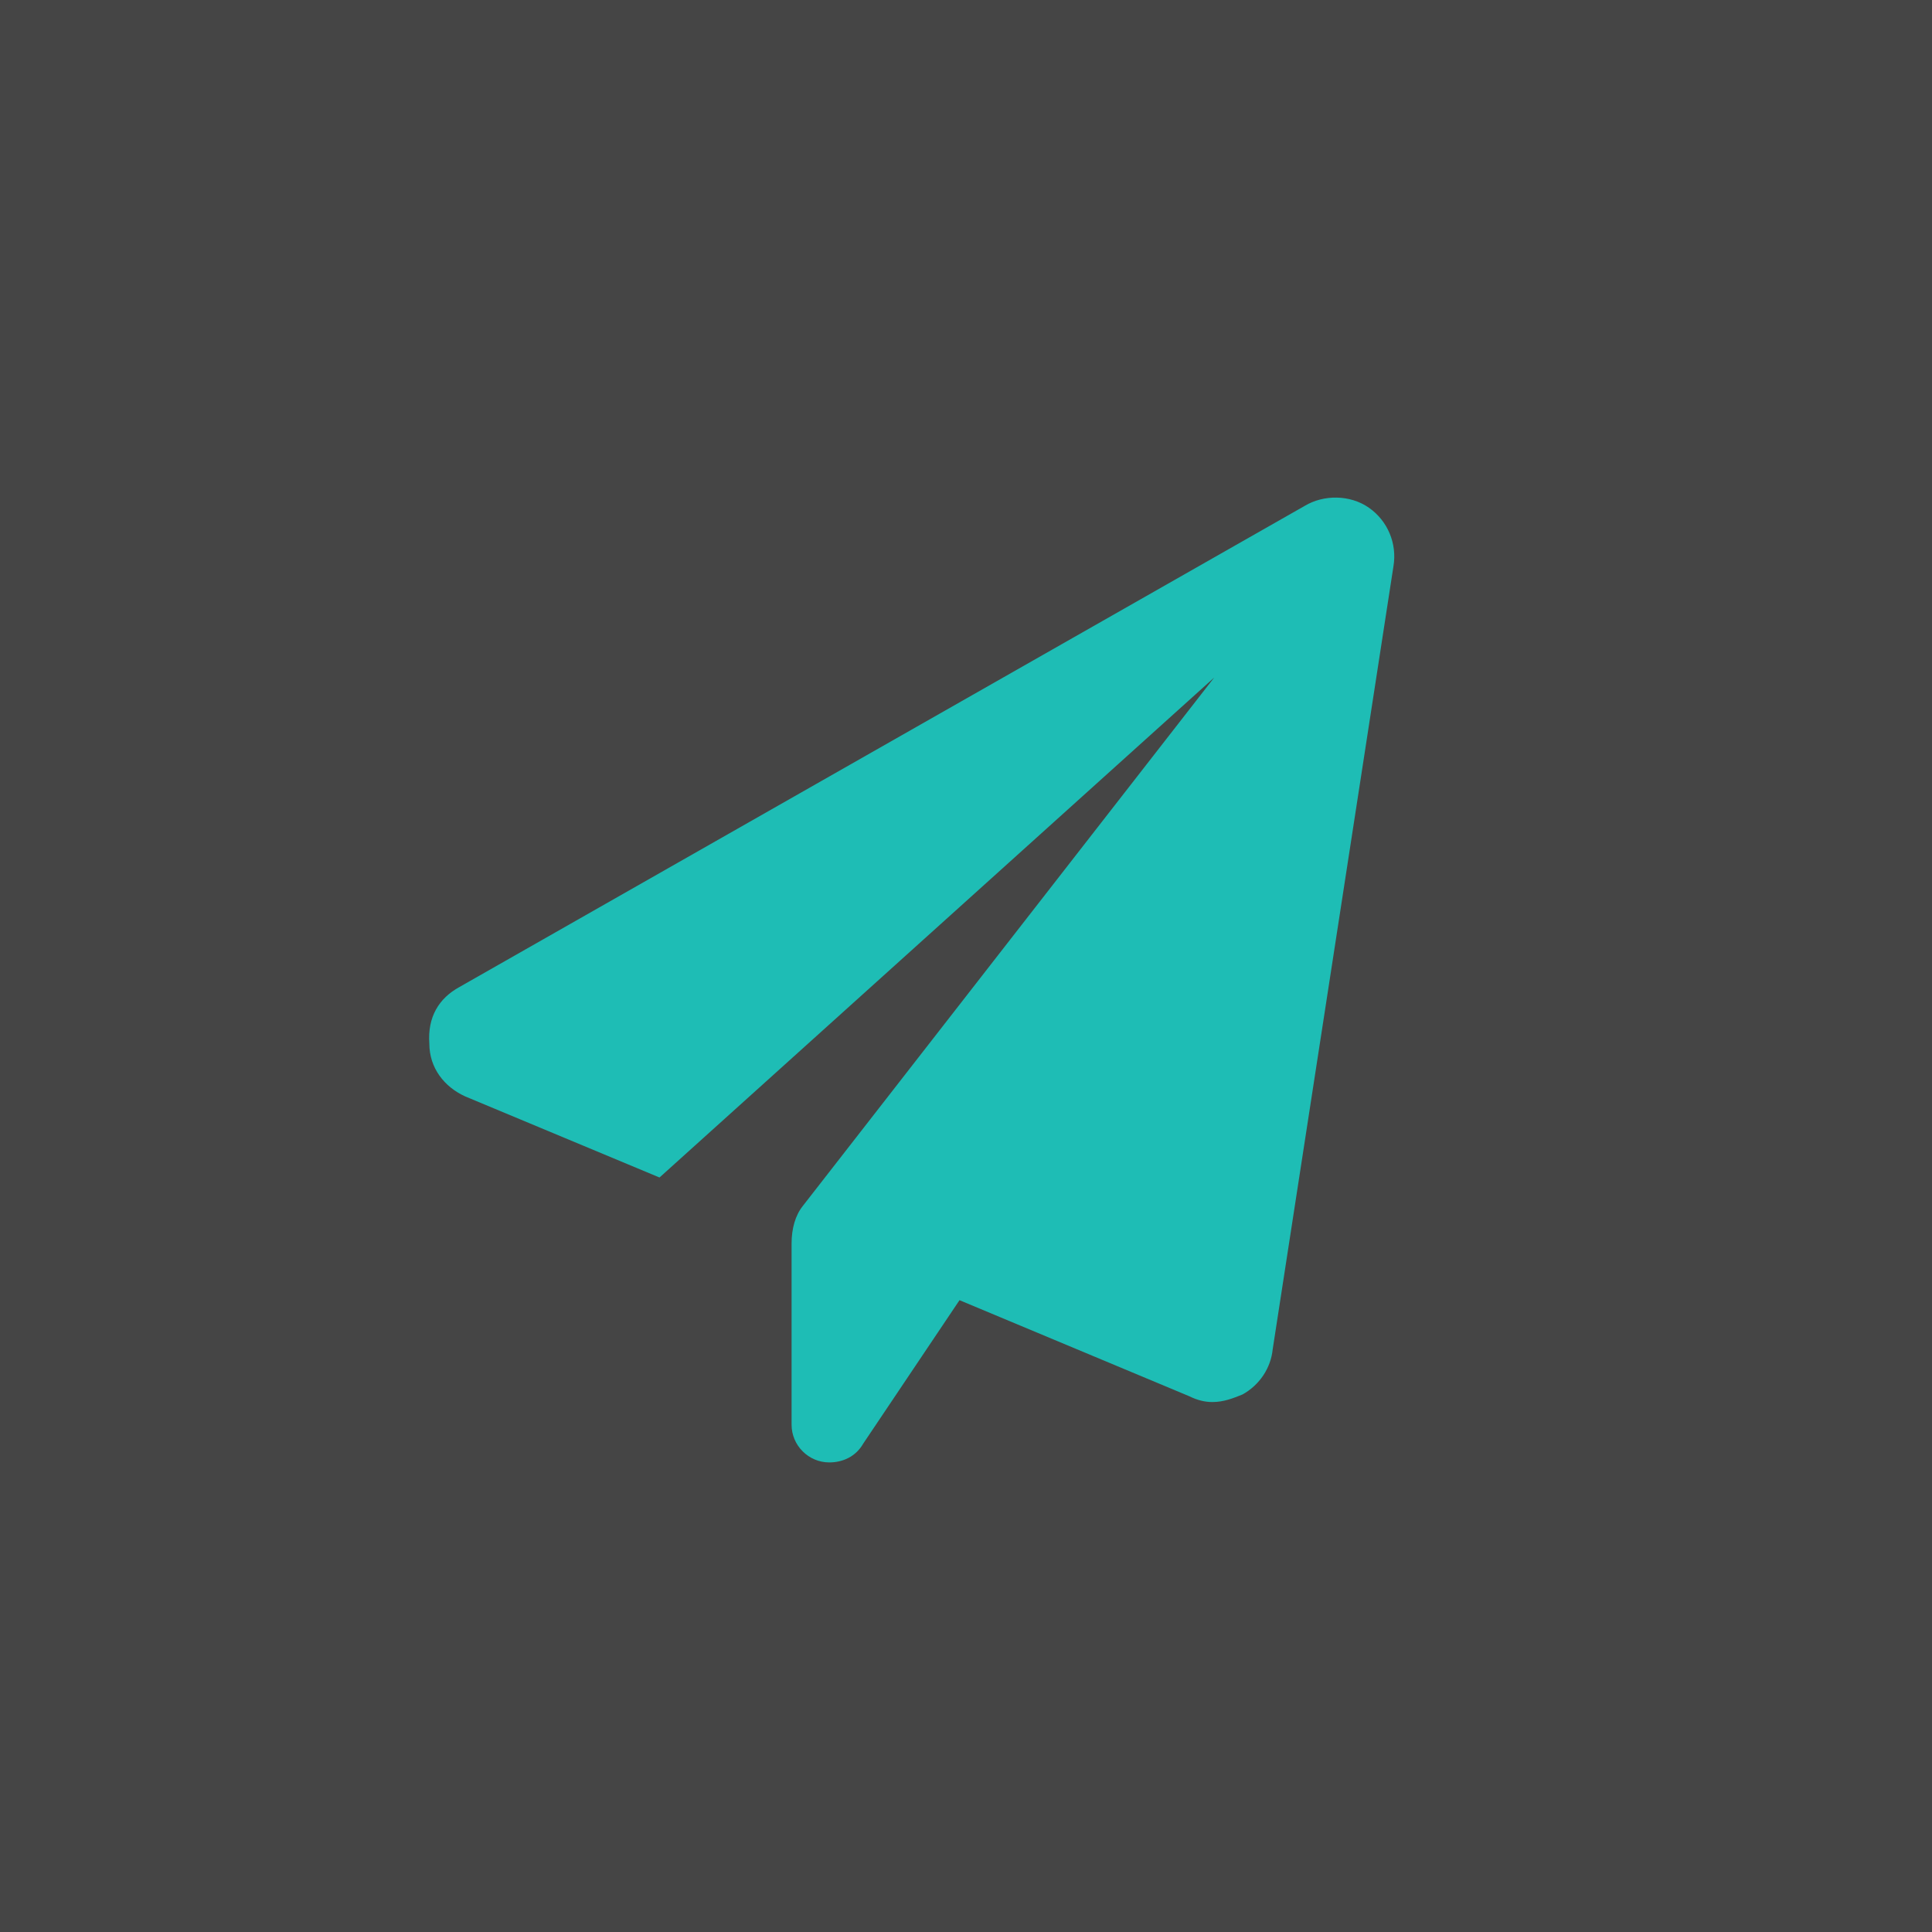
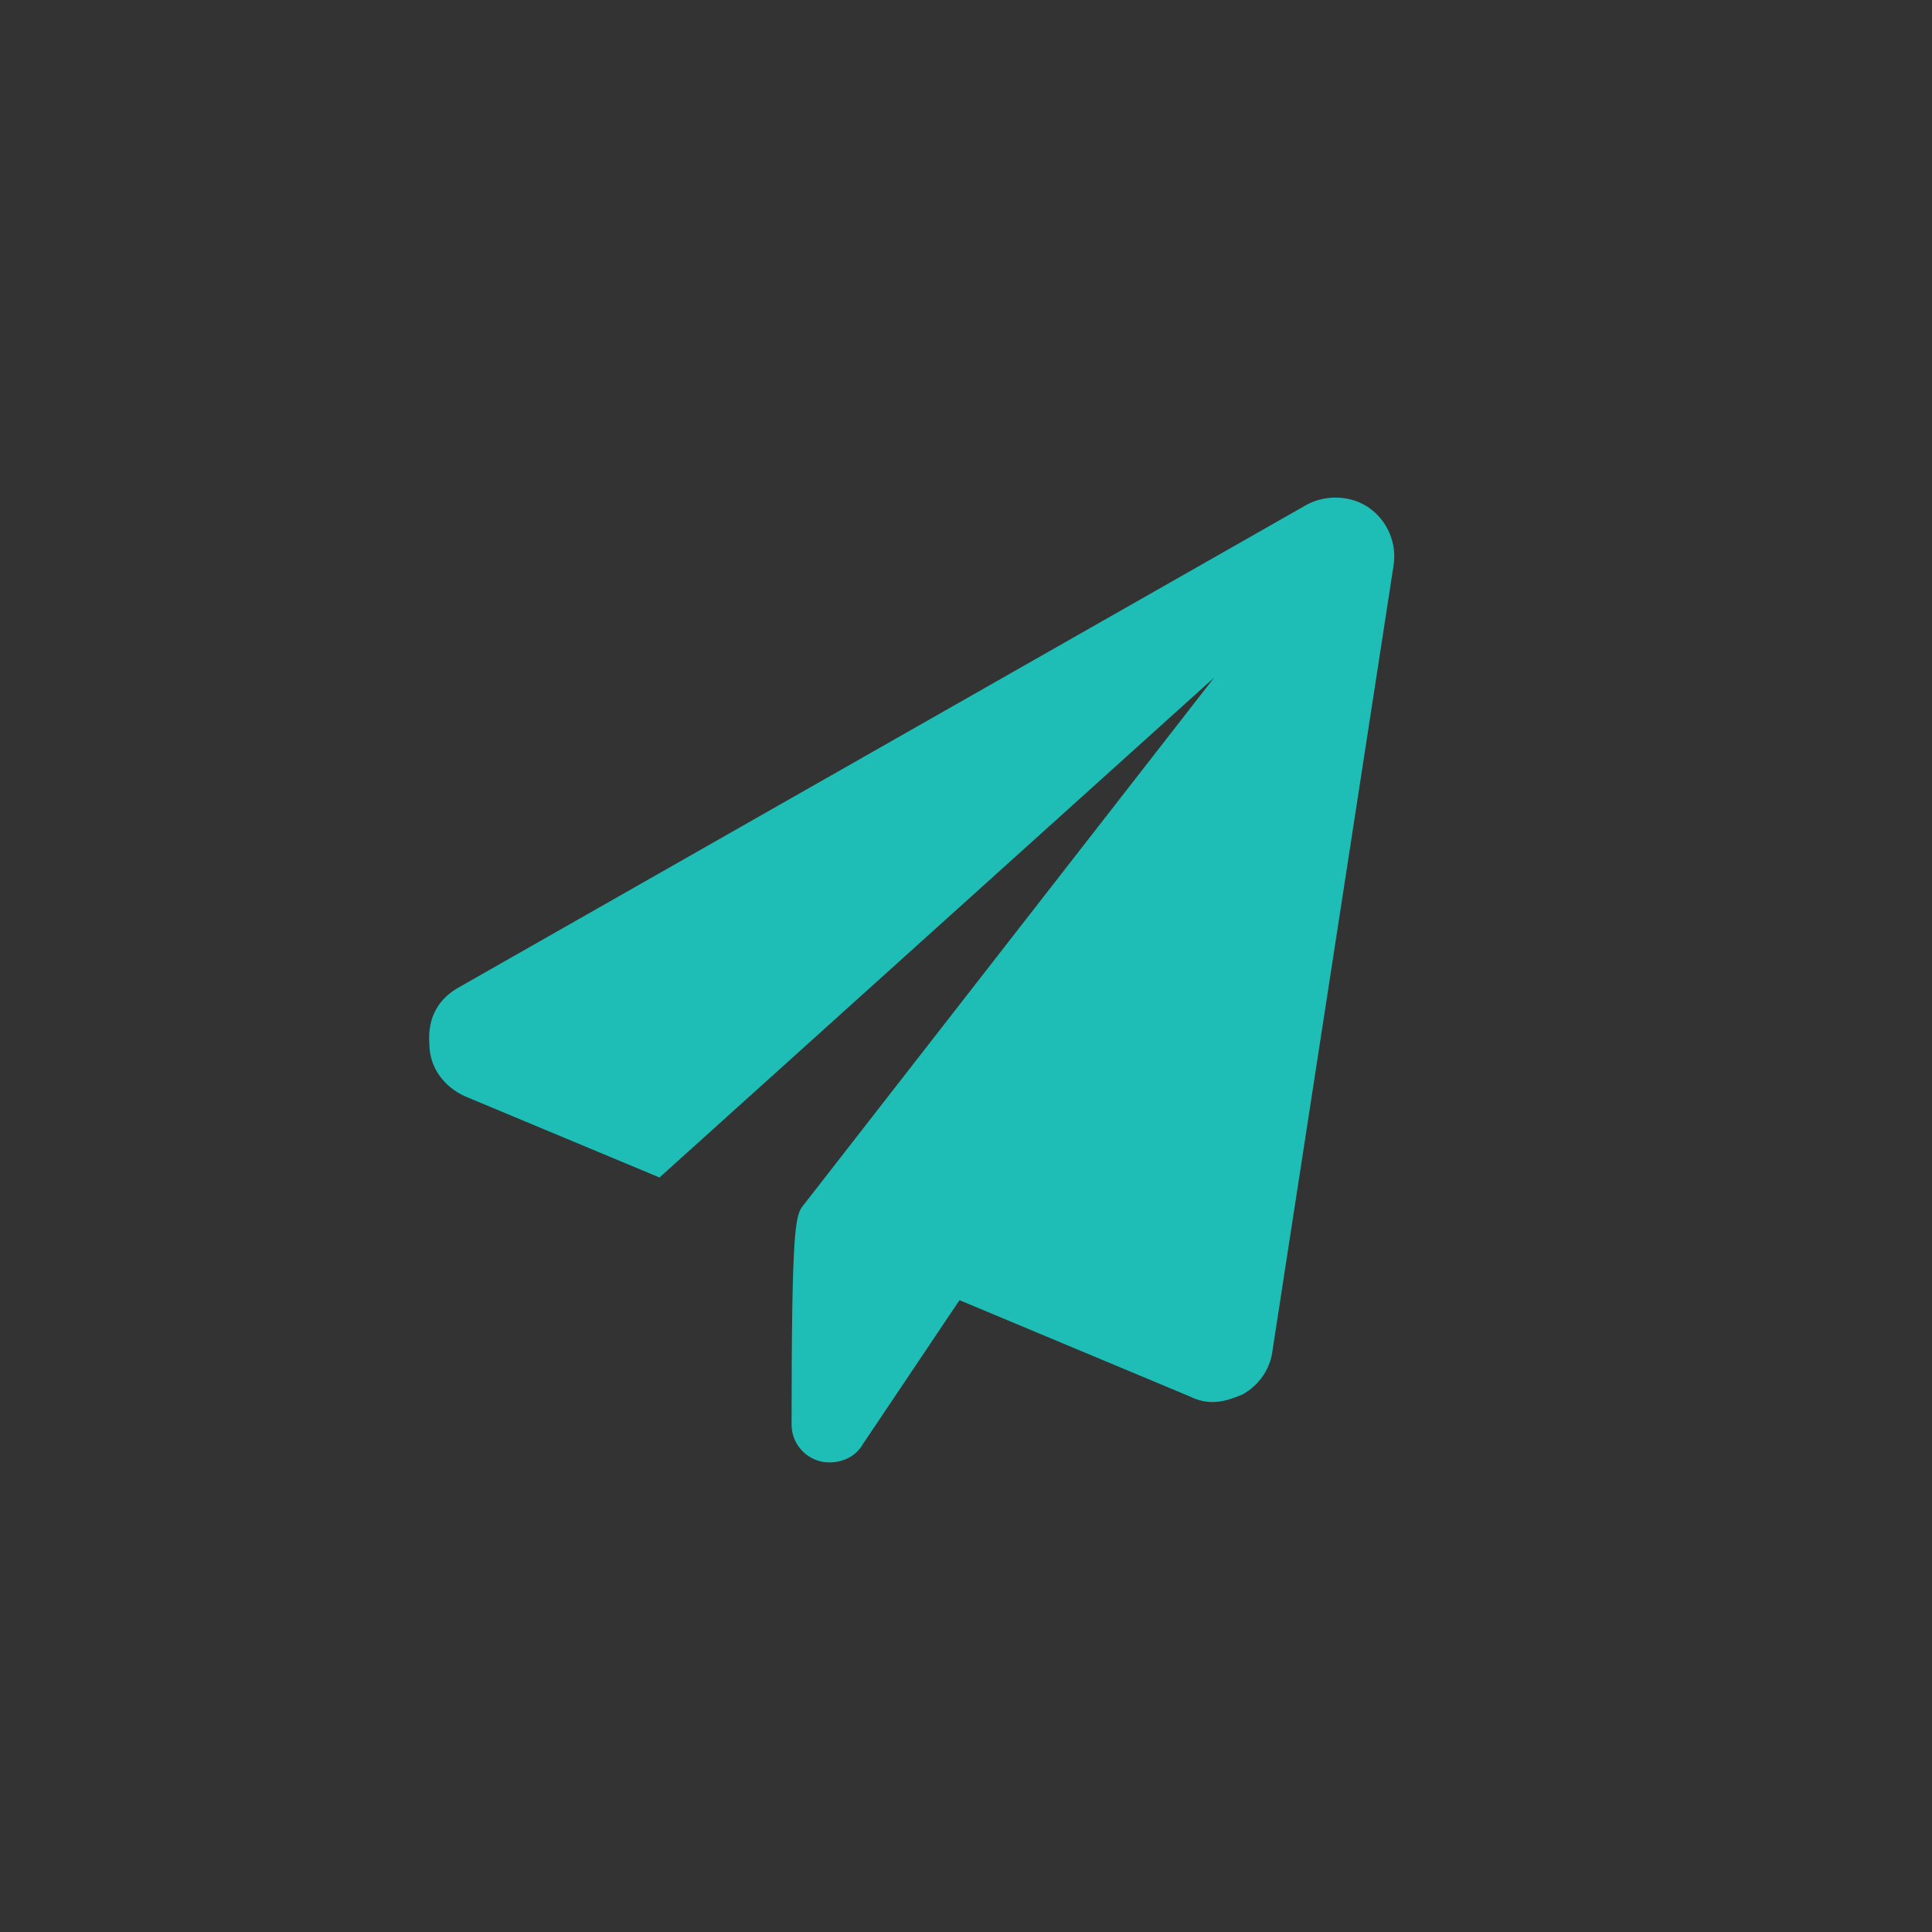
<svg xmlns="http://www.w3.org/2000/svg" width="36" height="36" viewBox="0 0 36 36" fill="none">
  <rect x="0" y="0" width="36" height="36" fill="#333333" stroke="none" />
-   <rect width="36" height="36" fill="white" fill-opacity="0.09" />
-   <path d="M25.965 10.551L23.715 25.141C23.68 25.492 23.469 25.809 23.152 25.984C22.977 26.055 22.801 26.125 22.59 26.125C22.449 26.125 22.309 26.09 22.168 26.02L17.879 24.227L16.086 26.898C15.945 27.145 15.699 27.25 15.453 27.25C15.066 27.25 14.75 26.934 14.75 26.547V23.172C14.75 22.891 14.82 22.645 14.961 22.469L22.625 12.625L12.289 21.941L8.668 20.43C8.281 20.254 8 19.902 8 19.445C7.965 18.953 8.176 18.602 8.562 18.391L24.312 9.426C24.664 9.215 25.156 9.215 25.508 9.461C25.859 9.707 26.035 10.129 25.965 10.551Z" fill="#1EBDB5" />
+   <path d="M25.965 10.551L23.715 25.141C23.68 25.492 23.469 25.809 23.152 25.984C22.977 26.055 22.801 26.125 22.59 26.125C22.449 26.125 22.309 26.09 22.168 26.02L17.879 24.227L16.086 26.898C15.945 27.145 15.699 27.25 15.453 27.25C15.066 27.25 14.75 26.934 14.75 26.547C14.75 22.891 14.82 22.645 14.961 22.469L22.625 12.625L12.289 21.941L8.668 20.43C8.281 20.254 8 19.902 8 19.445C7.965 18.953 8.176 18.602 8.562 18.391L24.312 9.426C24.664 9.215 25.156 9.215 25.508 9.461C25.859 9.707 26.035 10.129 25.965 10.551Z" fill="#1EBDB5" />
</svg>